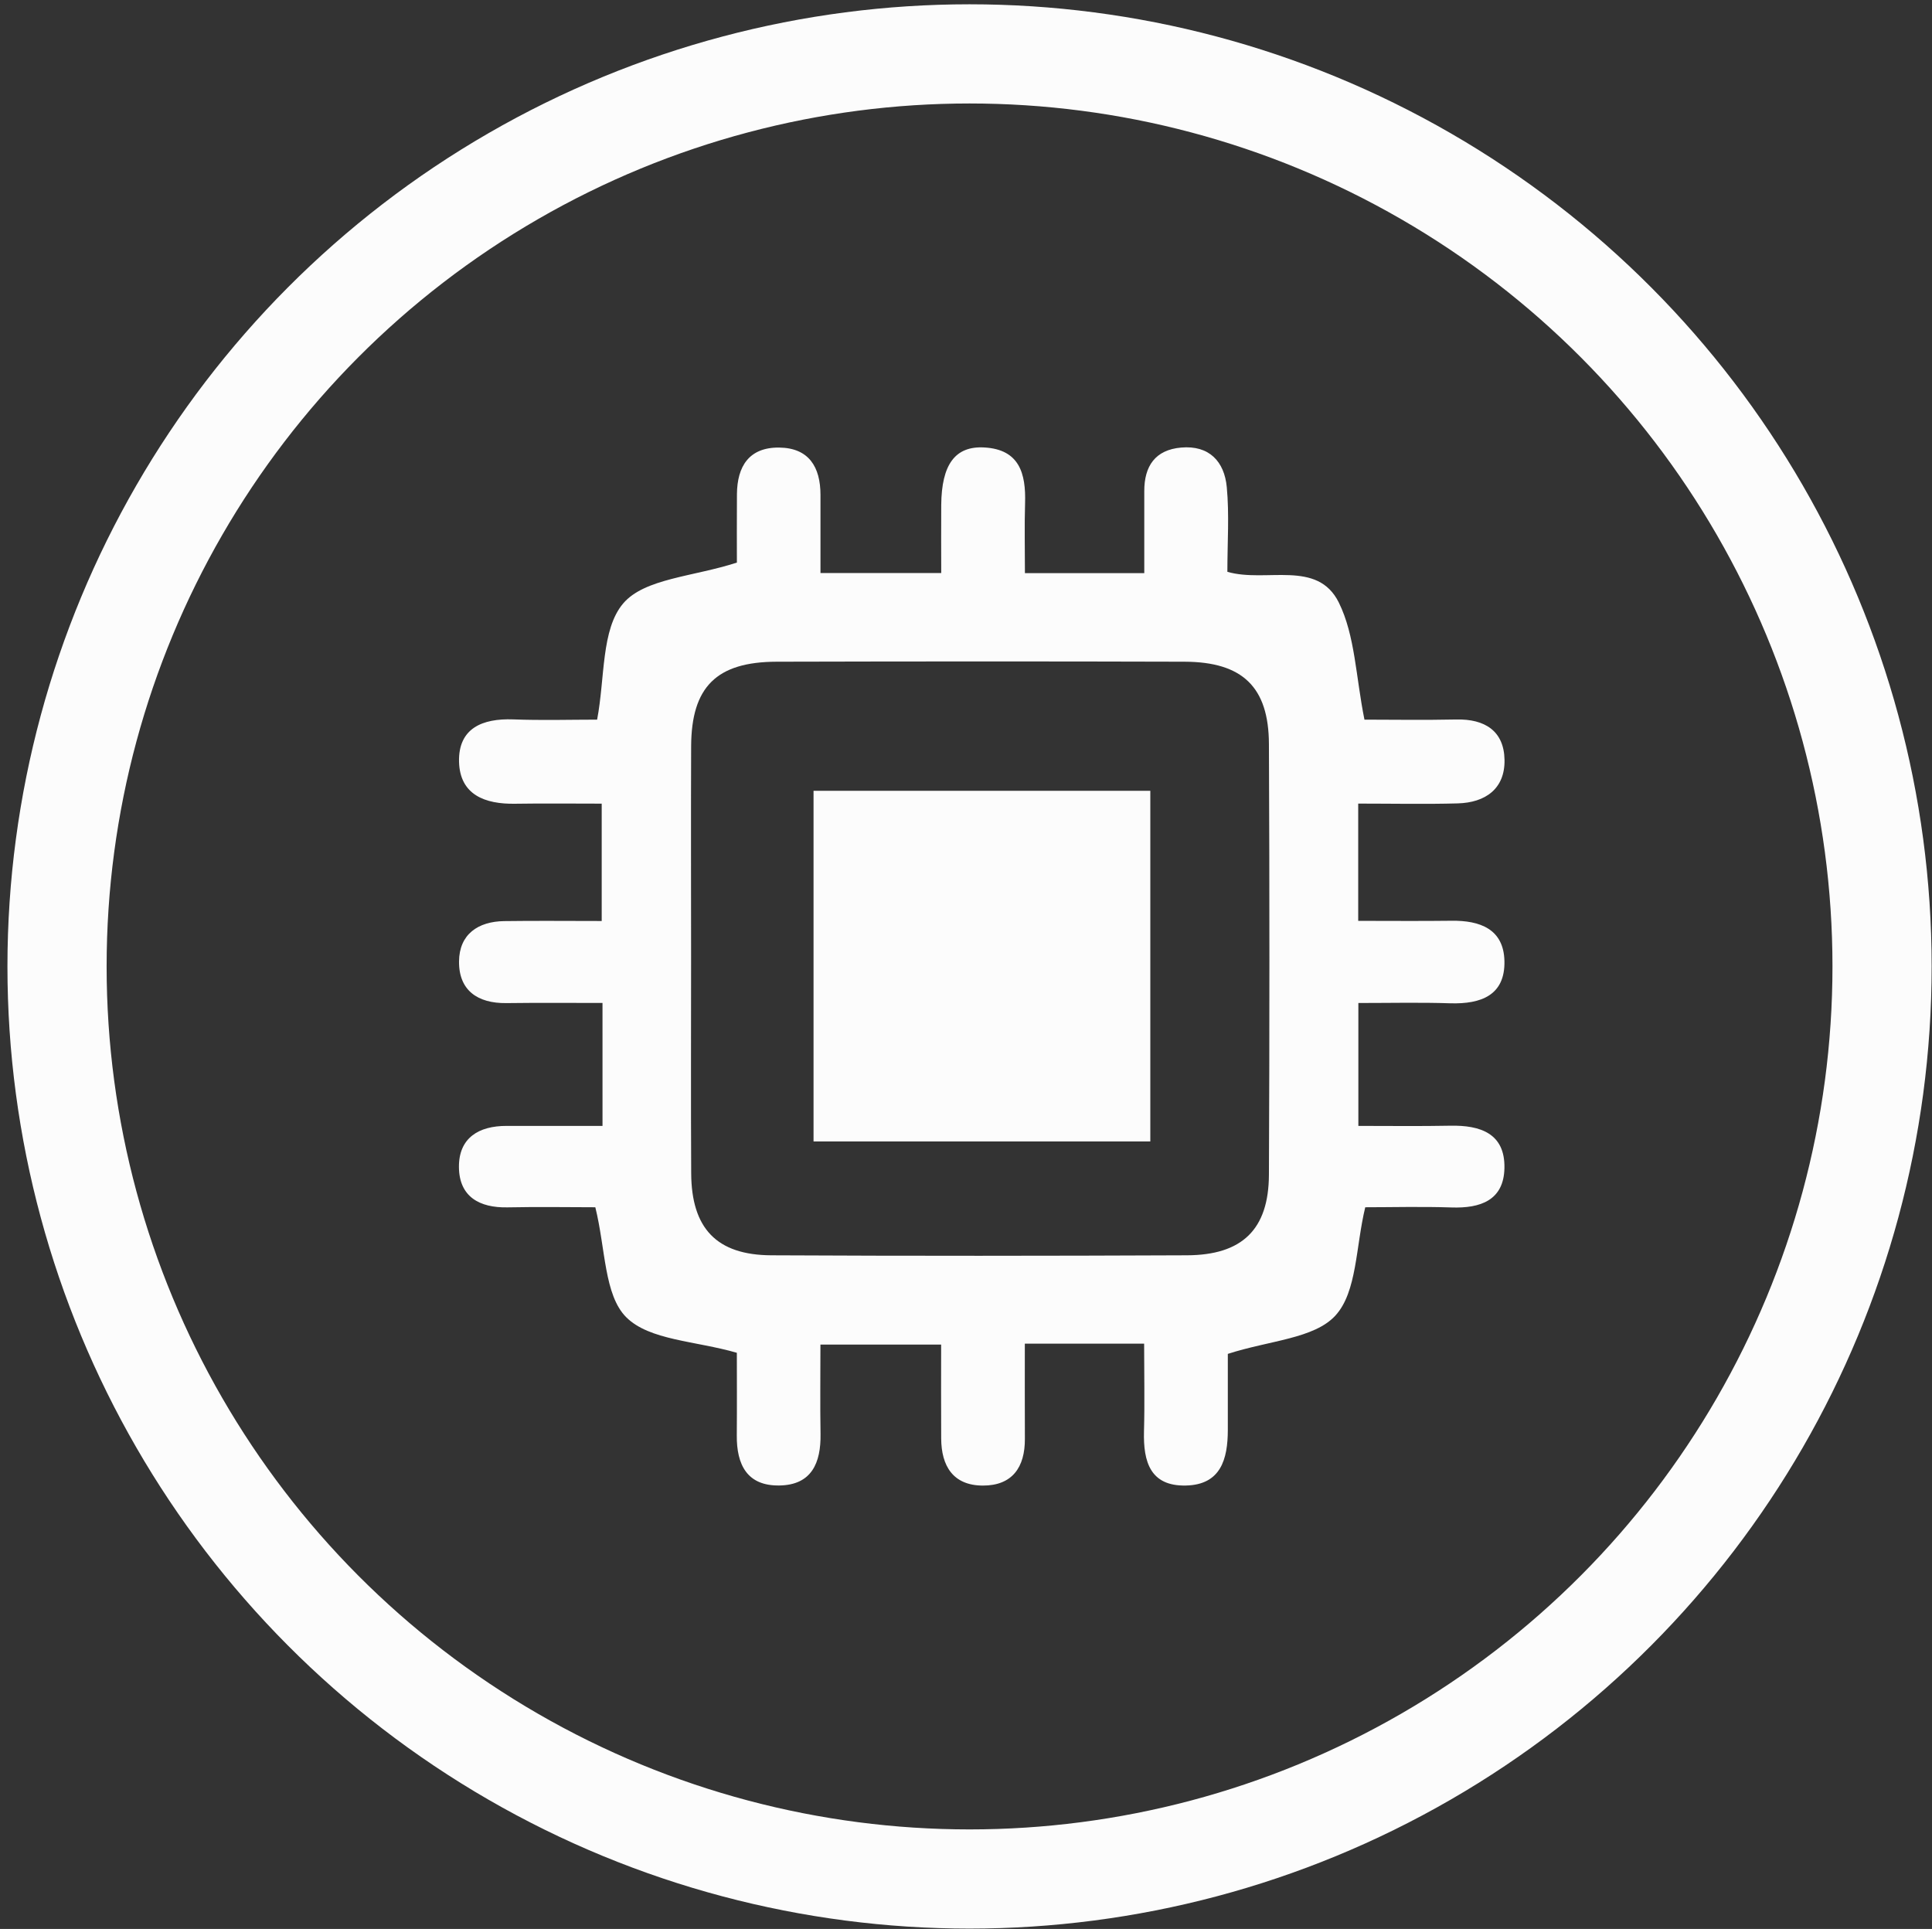
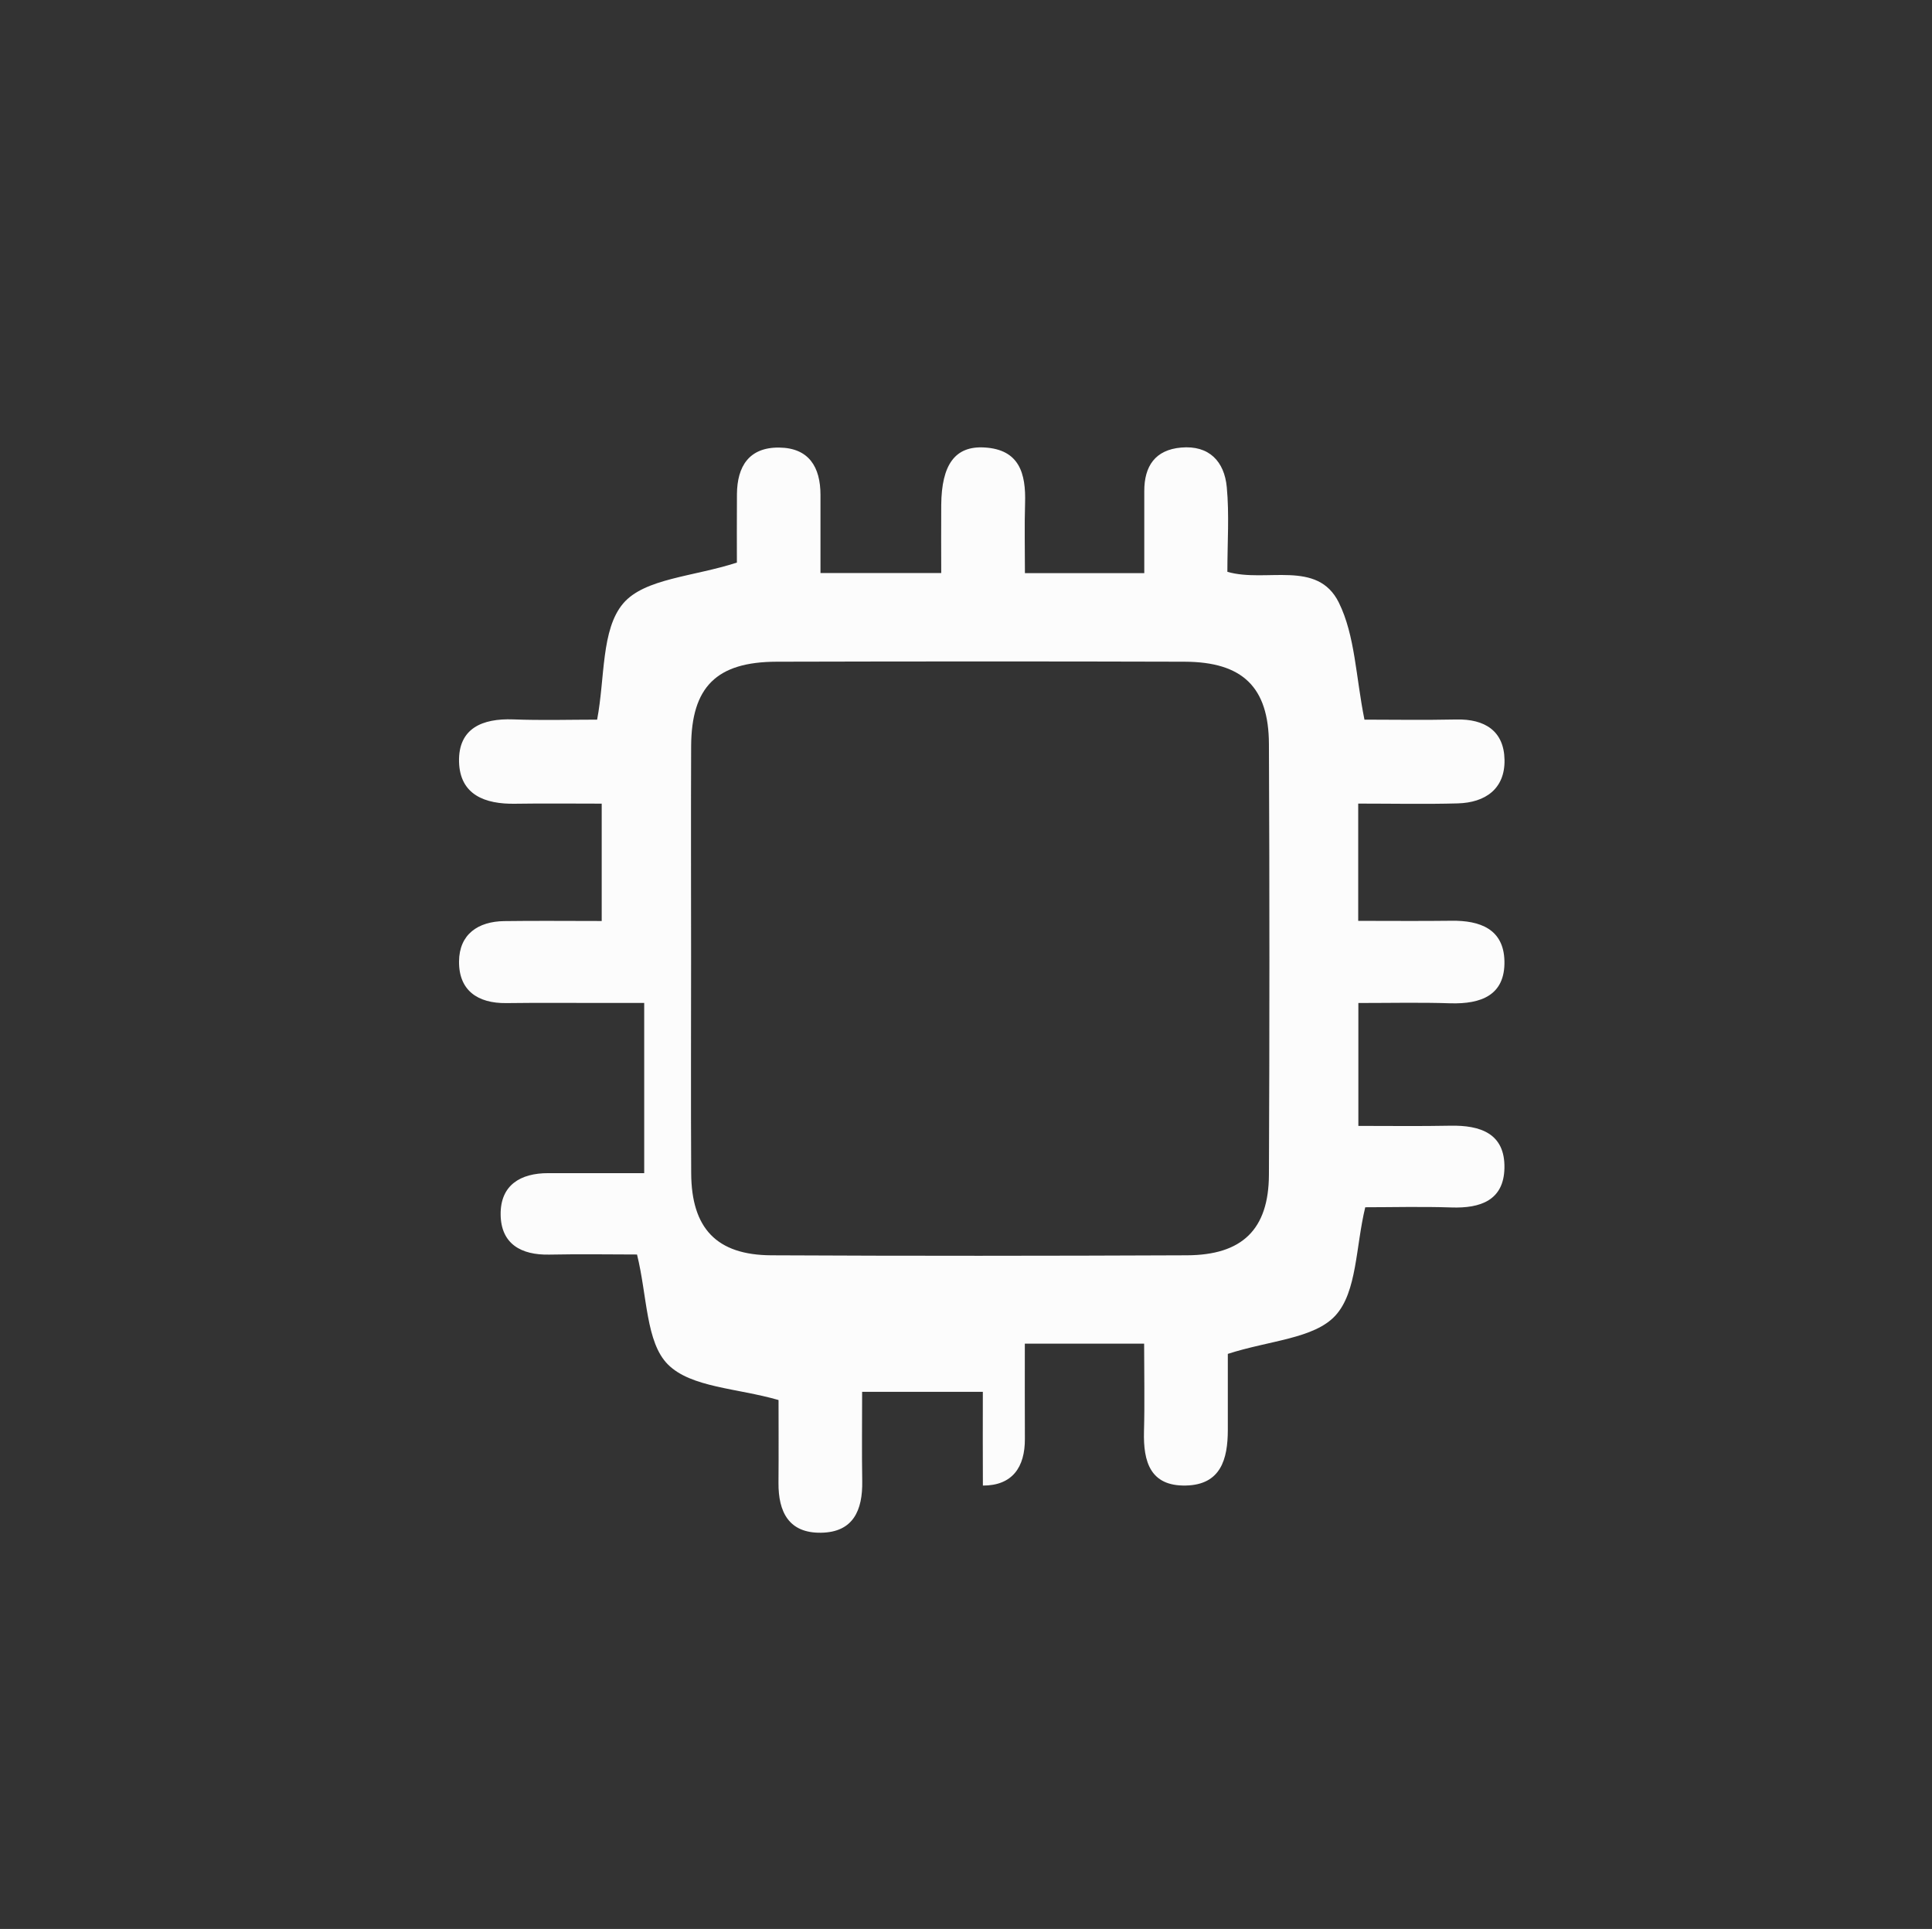
<svg xmlns="http://www.w3.org/2000/svg" version="1.1" id="Layer_1" x="0px" y="0px" width="38.688px" height="38.625px" viewBox="0 0 38.688 38.625" enable-background="new 0 0 38.688 38.625" xml:space="preserve">
  <rect x="0" y="0" width="38.688" height="38.625" fill="#333333" stroke="none" />
-   <circle fill="none" stroke="#FCFCFC" stroke-width="1.986" stroke-miterlimit="10" cx="19.415" cy="19.352" r="18.273" />
-   <path fill="#FCFCFC" d="M12.067,20.083c-0.681,0-1.306-0.005-1.931,0.003c-0.572,0.006-0.95-0.255-0.944-0.836  c0.005-0.54,0.378-0.799,0.906-0.806c0.628-0.009,1.255-0.002,1.951-0.002v-2.35c-0.586,0-1.16-0.007-1.734,0.002  c-0.6,0.01-1.105-0.176-1.123-0.839c-0.016-0.673,0.467-0.872,1.083-0.85c0.577,0.022,1.155,0.005,1.682,0.005  c0.16-0.836,0.078-1.808,0.524-2.329c0.428-0.5,1.401-0.532,2.275-0.816c0-0.324-0.003-0.847,0.001-1.369  c0.004-0.559,0.244-0.94,0.844-0.934C16.2,8.968,16.43,9.354,16.43,9.911c0.001,0.502,0,1.005,0,1.563h2.418  c0-0.469-0.004-0.916,0-1.363c0.007-0.808,0.277-1.184,0.862-1.151c0.705,0.039,0.835,0.522,0.817,1.114  c-0.014,0.45-0.003,0.9-0.003,1.403h2.39V9.834c-0.001-0.5,0.219-0.827,0.738-0.872c0.563-0.05,0.866,0.281,0.914,0.791  c0.052,0.549,0.012,1.107,0.012,1.697c0.774,0.225,1.803-0.252,2.232,0.616c0.327,0.663,0.339,1.483,0.513,2.344  c0.543,0,1.191,0.011,1.839-0.003c0.572-0.013,0.957,0.23,0.966,0.811c0.009,0.578-0.385,0.854-0.937,0.869  c-0.649,0.018-1.301,0.004-1.993,0.004v2.348c0.629,0,1.248,0.006,1.867-0.002c0.571-0.008,1.046,0.166,1.061,0.805  c0.016,0.689-0.47,0.865-1.08,0.848c-0.6-0.02-1.2-0.006-1.845-0.006v2.461c0.64,0,1.24,0.008,1.841-0.004  c0.602-0.012,1.098,0.155,1.084,0.848c-0.012,0.646-0.481,0.809-1.059,0.789c-0.602-0.02-1.203-0.004-1.728-0.004  c-0.193,0.795-0.163,1.693-0.597,2.168c-0.426,0.465-1.321,0.498-2.155,0.768c0,0.382,0.001,0.954,0,1.525  c-0.001,0.582-0.14,1.096-0.84,1.111c-0.714,0.016-0.854-0.478-0.839-1.079c0.016-0.573,0.003-1.146,0.003-1.762h-2.389  c0,0.659-0.002,1.282,0.001,1.906c0.003,0.569-0.252,0.937-0.841,0.936c-0.595-0.001-0.833-0.39-0.835-0.946  c-0.004-0.605-0.001-1.211-0.001-1.877h-2.417c0,0.597-0.008,1.193,0.002,1.791c0.009,0.577-0.178,1.021-0.824,1.03  c-0.646,0.011-0.858-0.417-0.853-1.002c0.005-0.6,0.001-1.198,0.001-1.655c-0.829-0.24-1.752-0.248-2.216-0.713  c-0.443-0.445-0.411-1.367-0.618-2.201c-0.512,0-1.135-0.011-1.757,0.002c-0.565,0.012-0.968-0.215-0.974-0.803  c-0.006-0.586,0.394-0.83,0.956-0.828c0.624,0.002,1.248,0,1.919,0V20.083z M13.839,19.178c0,1.438-0.006,2.875,0.002,4.313  c0.005,1.105,0.508,1.639,1.603,1.645c2.774,0.014,5.549,0.012,8.322,0c1.111-0.004,1.639-0.519,1.644-1.613  c0.013-2.875,0.013-5.749,0-8.624c-0.004-1.14-0.527-1.645-1.688-1.649c-2.723-0.008-5.446-0.007-8.17,0  c-1.205,0.003-1.707,0.505-1.712,1.694C13.834,16.354,13.839,17.766,13.839,19.178" />
-   <rect x="16.291" y="15.835" fill="#FCFCFC" width="6.744" height="7.021" />
+   <path fill="#FCFCFC" d="M12.067,20.083c-0.681,0-1.306-0.005-1.931,0.003c-0.572,0.006-0.95-0.255-0.944-0.836  c0.005-0.54,0.378-0.799,0.906-0.806c0.628-0.009,1.255-0.002,1.951-0.002v-2.35c-0.586,0-1.16-0.007-1.734,0.002  c-0.6,0.01-1.105-0.176-1.123-0.839c-0.016-0.673,0.467-0.872,1.083-0.85c0.577,0.022,1.155,0.005,1.682,0.005  c0.16-0.836,0.078-1.808,0.524-2.329c0.428-0.5,1.401-0.532,2.275-0.816c0-0.324-0.003-0.847,0.001-1.369  c0.004-0.559,0.244-0.94,0.844-0.934C16.2,8.968,16.43,9.354,16.43,9.911c0.001,0.502,0,1.005,0,1.563h2.418  c0-0.469-0.004-0.916,0-1.363c0.007-0.808,0.277-1.184,0.862-1.151c0.705,0.039,0.835,0.522,0.817,1.114  c-0.014,0.45-0.003,0.9-0.003,1.403h2.39V9.834c-0.001-0.5,0.219-0.827,0.738-0.872c0.563-0.05,0.866,0.281,0.914,0.791  c0.052,0.549,0.012,1.107,0.012,1.697c0.774,0.225,1.803-0.252,2.232,0.616c0.327,0.663,0.339,1.483,0.513,2.344  c0.543,0,1.191,0.011,1.839-0.003c0.572-0.013,0.957,0.23,0.966,0.811c0.009,0.578-0.385,0.854-0.937,0.869  c-0.649,0.018-1.301,0.004-1.993,0.004v2.348c0.629,0,1.248,0.006,1.867-0.002c0.571-0.008,1.046,0.166,1.061,0.805  c0.016,0.689-0.47,0.865-1.08,0.848c-0.6-0.02-1.2-0.006-1.845-0.006v2.461c0.64,0,1.24,0.008,1.841-0.004  c0.602-0.012,1.098,0.155,1.084,0.848c-0.012,0.646-0.481,0.809-1.059,0.789c-0.602-0.02-1.203-0.004-1.728-0.004  c-0.193,0.795-0.163,1.693-0.597,2.168c-0.426,0.465-1.321,0.498-2.155,0.768c0,0.382,0.001,0.954,0,1.525  c-0.001,0.582-0.14,1.096-0.84,1.111c-0.714,0.016-0.854-0.478-0.839-1.079c0.016-0.573,0.003-1.146,0.003-1.762h-2.389  c0,0.659-0.002,1.282,0.001,1.906c0.003,0.569-0.252,0.937-0.841,0.936c-0.004-0.605-0.001-1.211-0.001-1.877h-2.417c0,0.597-0.008,1.193,0.002,1.791c0.009,0.577-0.178,1.021-0.824,1.03  c-0.646,0.011-0.858-0.417-0.853-1.002c0.005-0.6,0.001-1.198,0.001-1.655c-0.829-0.24-1.752-0.248-2.216-0.713  c-0.443-0.445-0.411-1.367-0.618-2.201c-0.512,0-1.135-0.011-1.757,0.002c-0.565,0.012-0.968-0.215-0.974-0.803  c-0.006-0.586,0.394-0.83,0.956-0.828c0.624,0.002,1.248,0,1.919,0V20.083z M13.839,19.178c0,1.438-0.006,2.875,0.002,4.313  c0.005,1.105,0.508,1.639,1.603,1.645c2.774,0.014,5.549,0.012,8.322,0c1.111-0.004,1.639-0.519,1.644-1.613  c0.013-2.875,0.013-5.749,0-8.624c-0.004-1.14-0.527-1.645-1.688-1.649c-2.723-0.008-5.446-0.007-8.17,0  c-1.205,0.003-1.707,0.505-1.712,1.694C13.834,16.354,13.839,17.766,13.839,19.178" />
</svg>